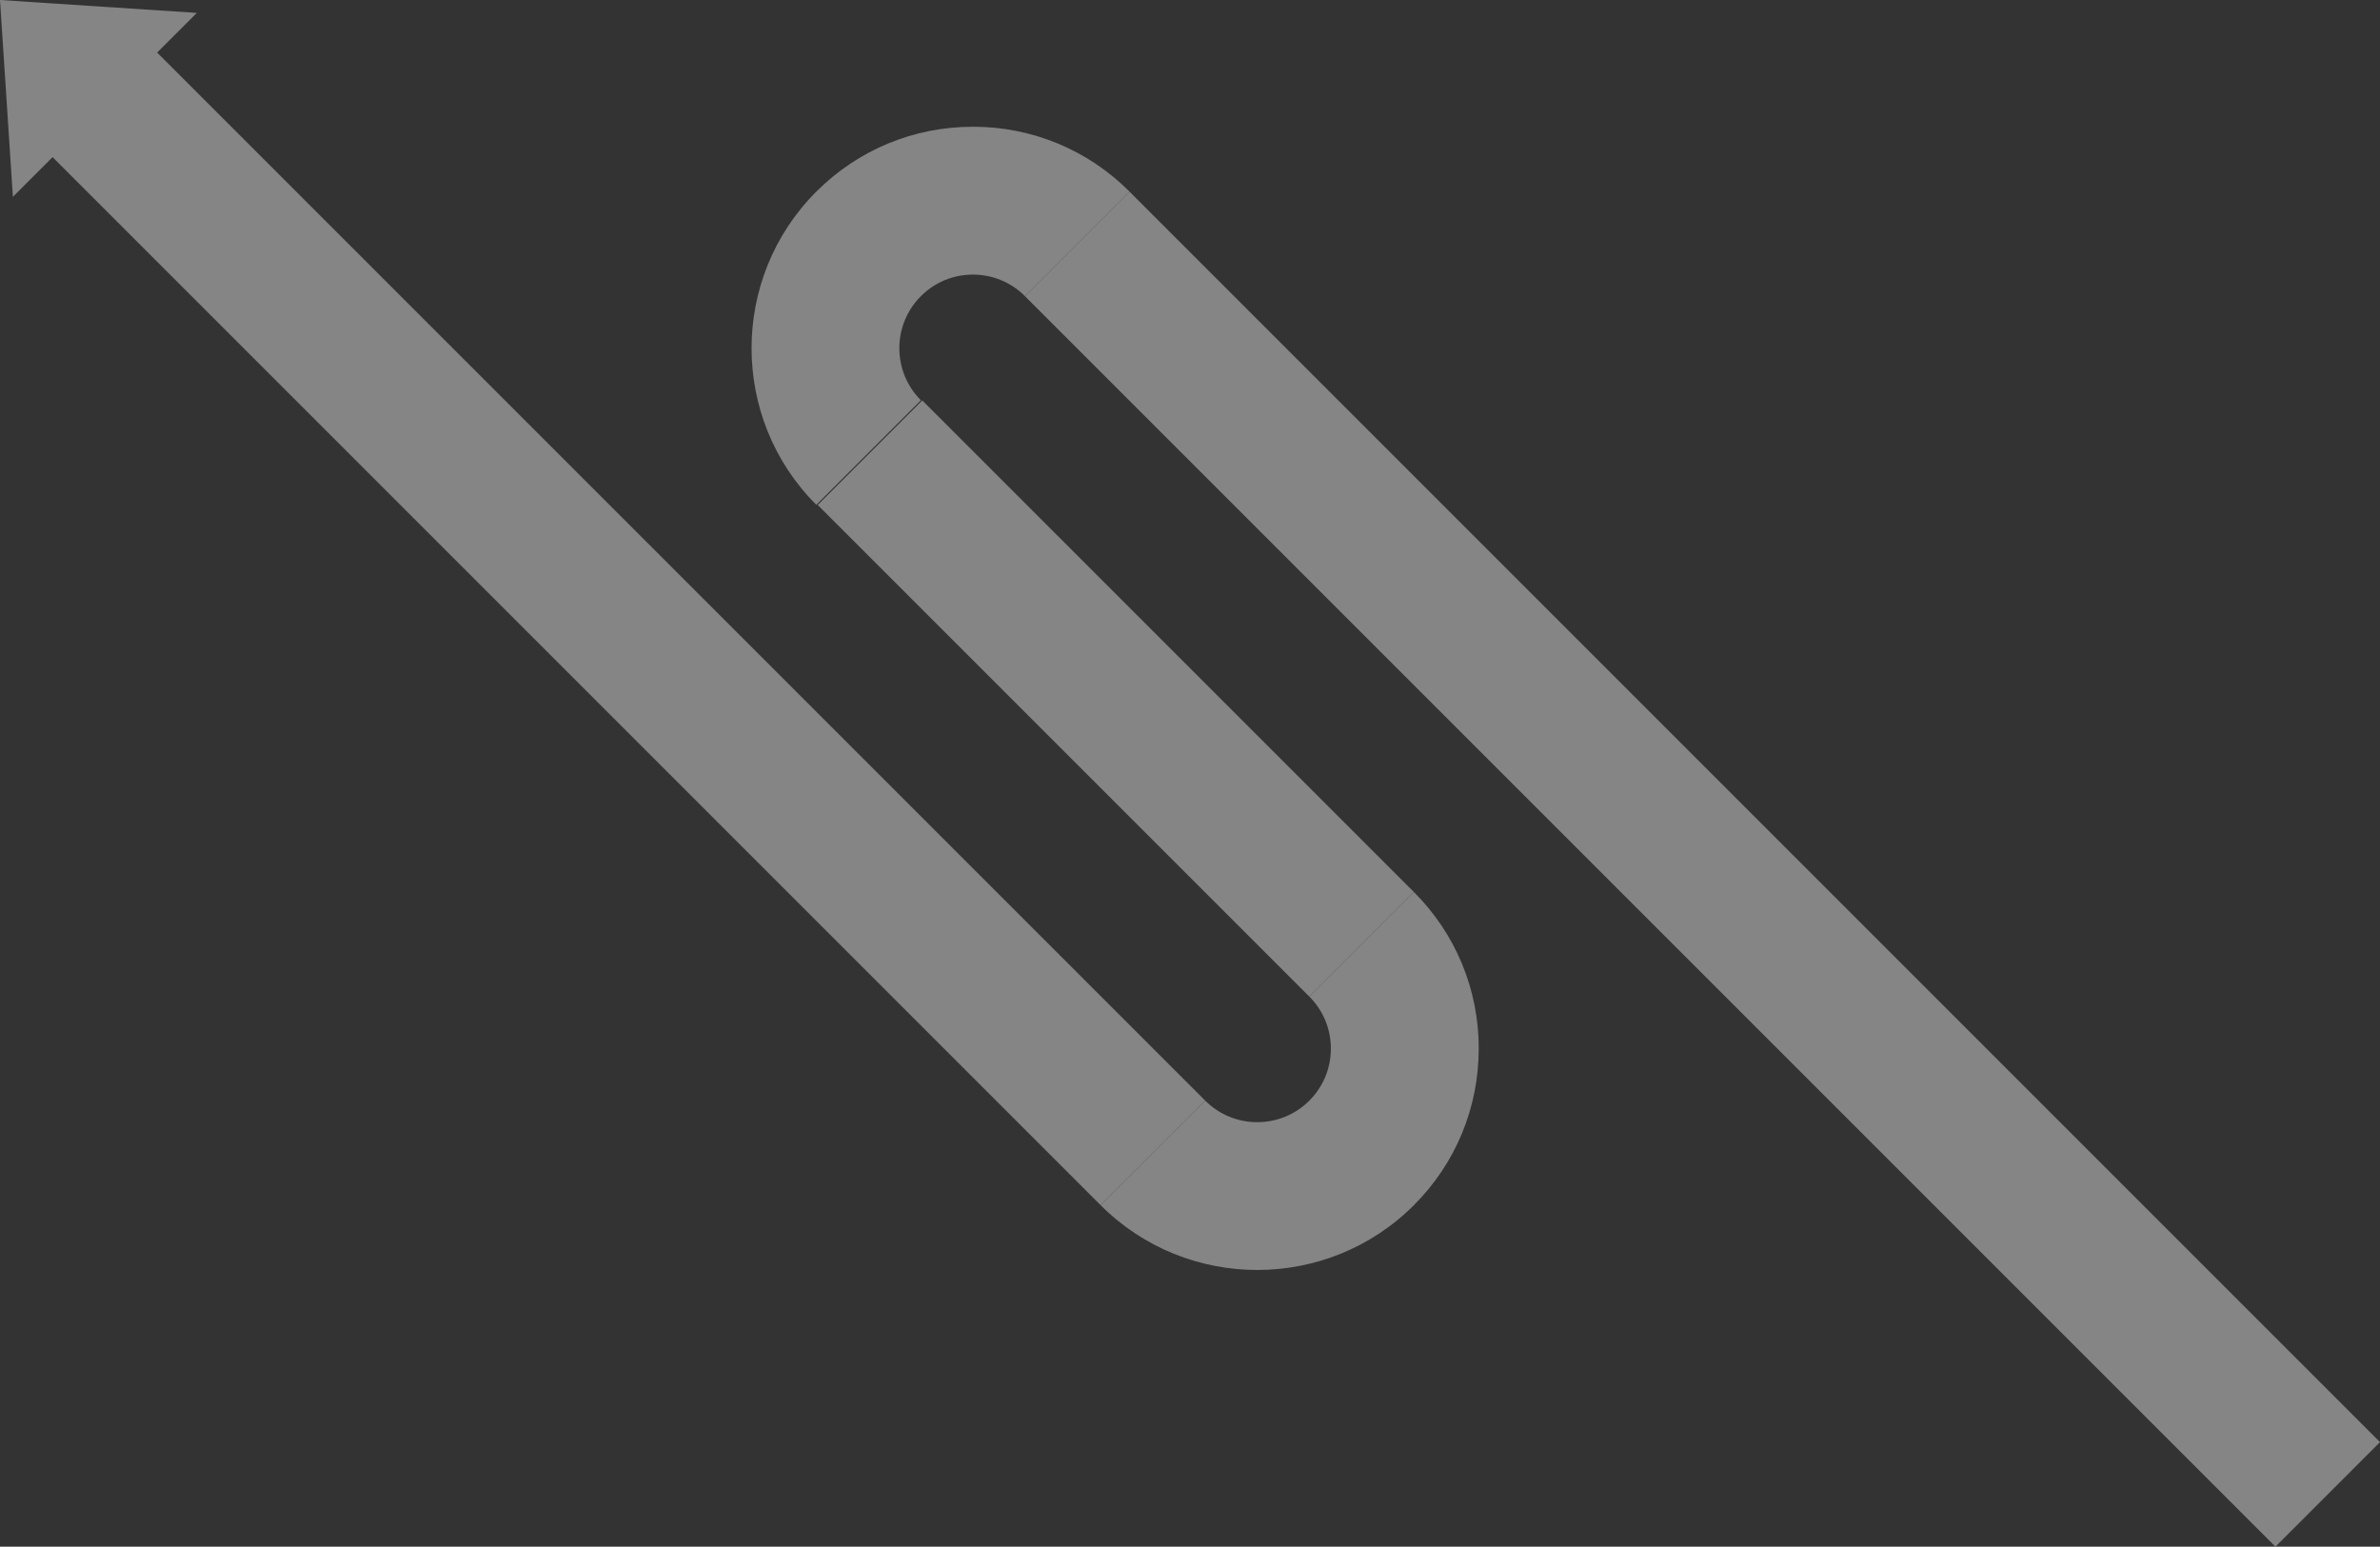
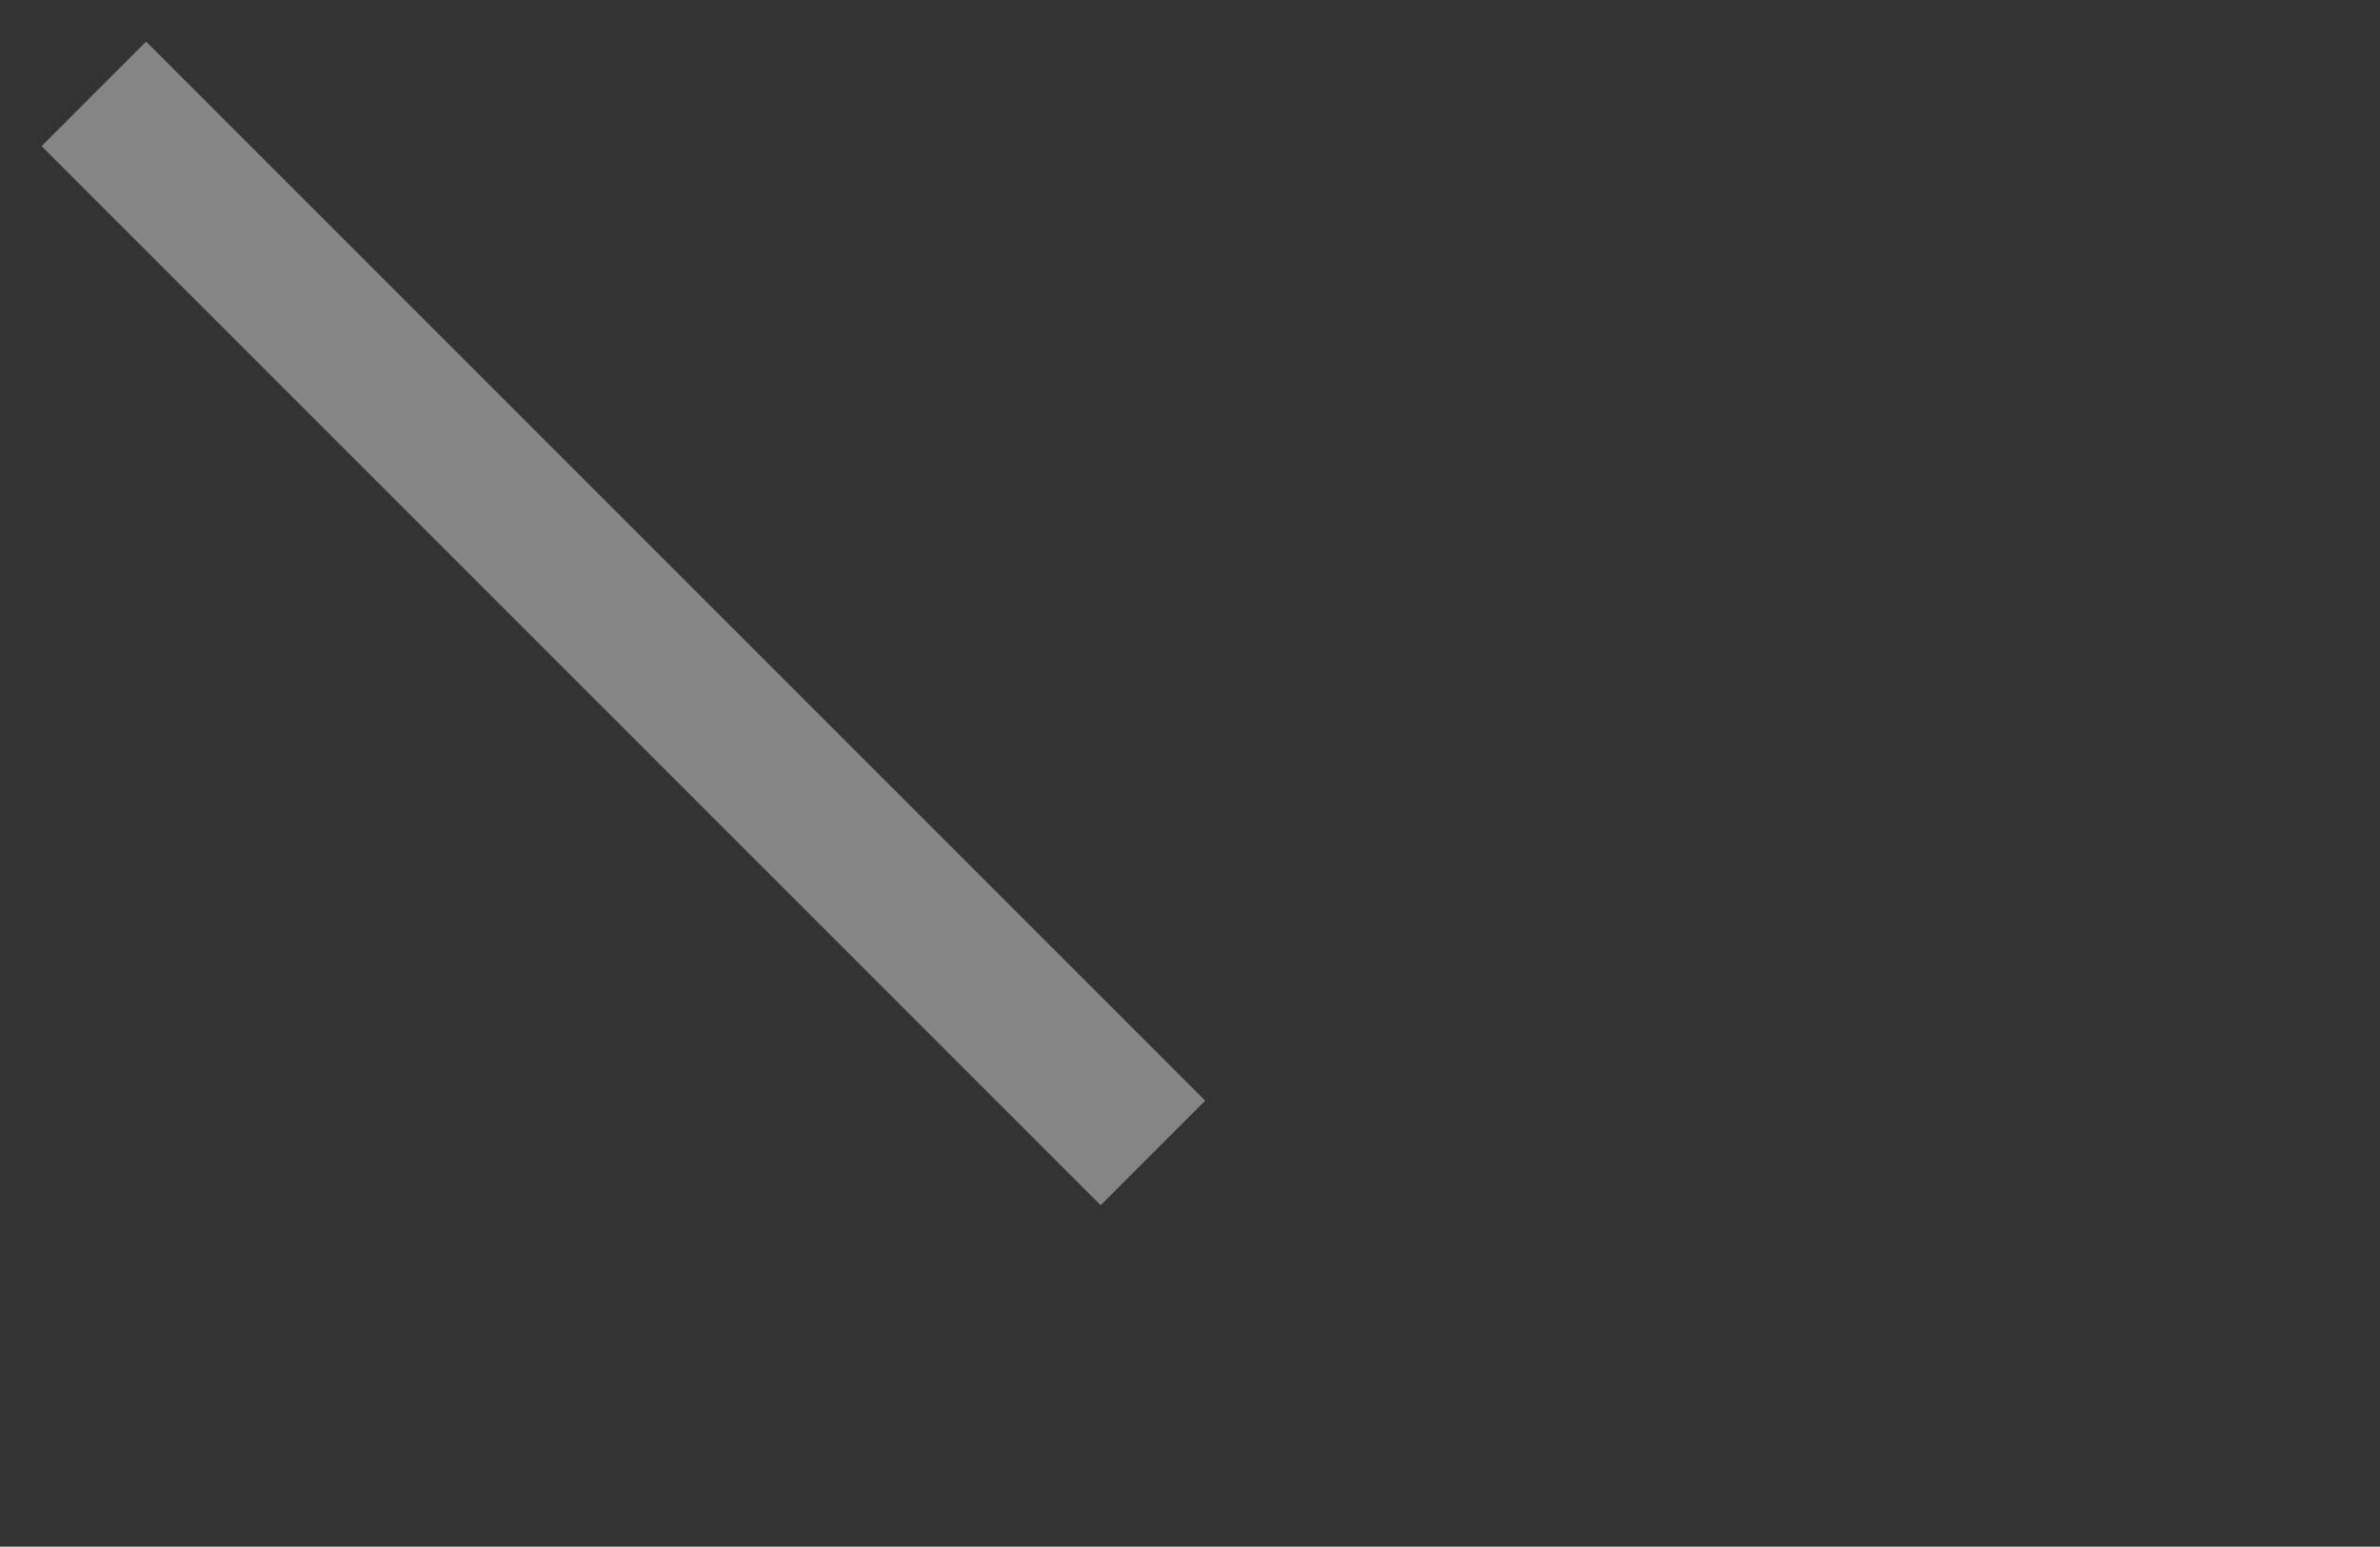
<svg xmlns="http://www.w3.org/2000/svg" id="_レイヤー_2" viewBox="0 0 686.44 446.1">
  <rect x="0" y="0" width="686.44" height="446.1" fill="#333333" stroke="none" />
  <defs>
    <style>.cls-1{opacity:.4;}.cls-2{fill:#fff;stroke-width:0px;}</style>
  </defs>
  <g id="_背景">
    <g class="cls-1">
      <rect class="cls-2" x="158.47" y="-36.2" width="42.65" height="432" transform="translate(-74.47 179.8) rotate(-45)" />
-       <rect class="cls-2" x="300.49" y="101.2" width="42.65" height="200.53" transform="translate(-48.2 286.56) rotate(-45)" />
-       <polygon class="cls-2" points="56.77 3.72 0 0 3.72 56.77 56.77 3.72" />
-       <path class="cls-2" d="M426.49,302.45c0,17.06-6.64,33.1-18.71,45.16-24.9,24.9-65.43,24.9-90.33,0l30.16-30.16c8.28,8.28,21.74,8.28,30.02,0,4.01-4.01,6.22-9.34,6.22-15.01s-2.21-11-6.22-15.01l30.16-30.16c12.06,12.06,18.71,28.1,18.71,45.16Z" />
-       <rect class="cls-2" x="469.7" y="-4.35" width="42.65" height="510.07" transform="translate(-33.44 420.63) rotate(-45)" />
-       <path class="cls-2" d="M280.6,36.56c-17.06,0-33.1,6.64-45.16,18.71-24.9,24.9-24.9,65.43,0,90.33l30.16-30.16c-8.28-8.28-8.28-21.74,0-30.02,4.01-4.01,9.34-6.22,15.01-6.22s11,2.21,15.01,6.22l30.16-30.16c-12.06-12.06-28.1-18.71-45.16-18.71Z" />
    </g>
  </g>
</svg>